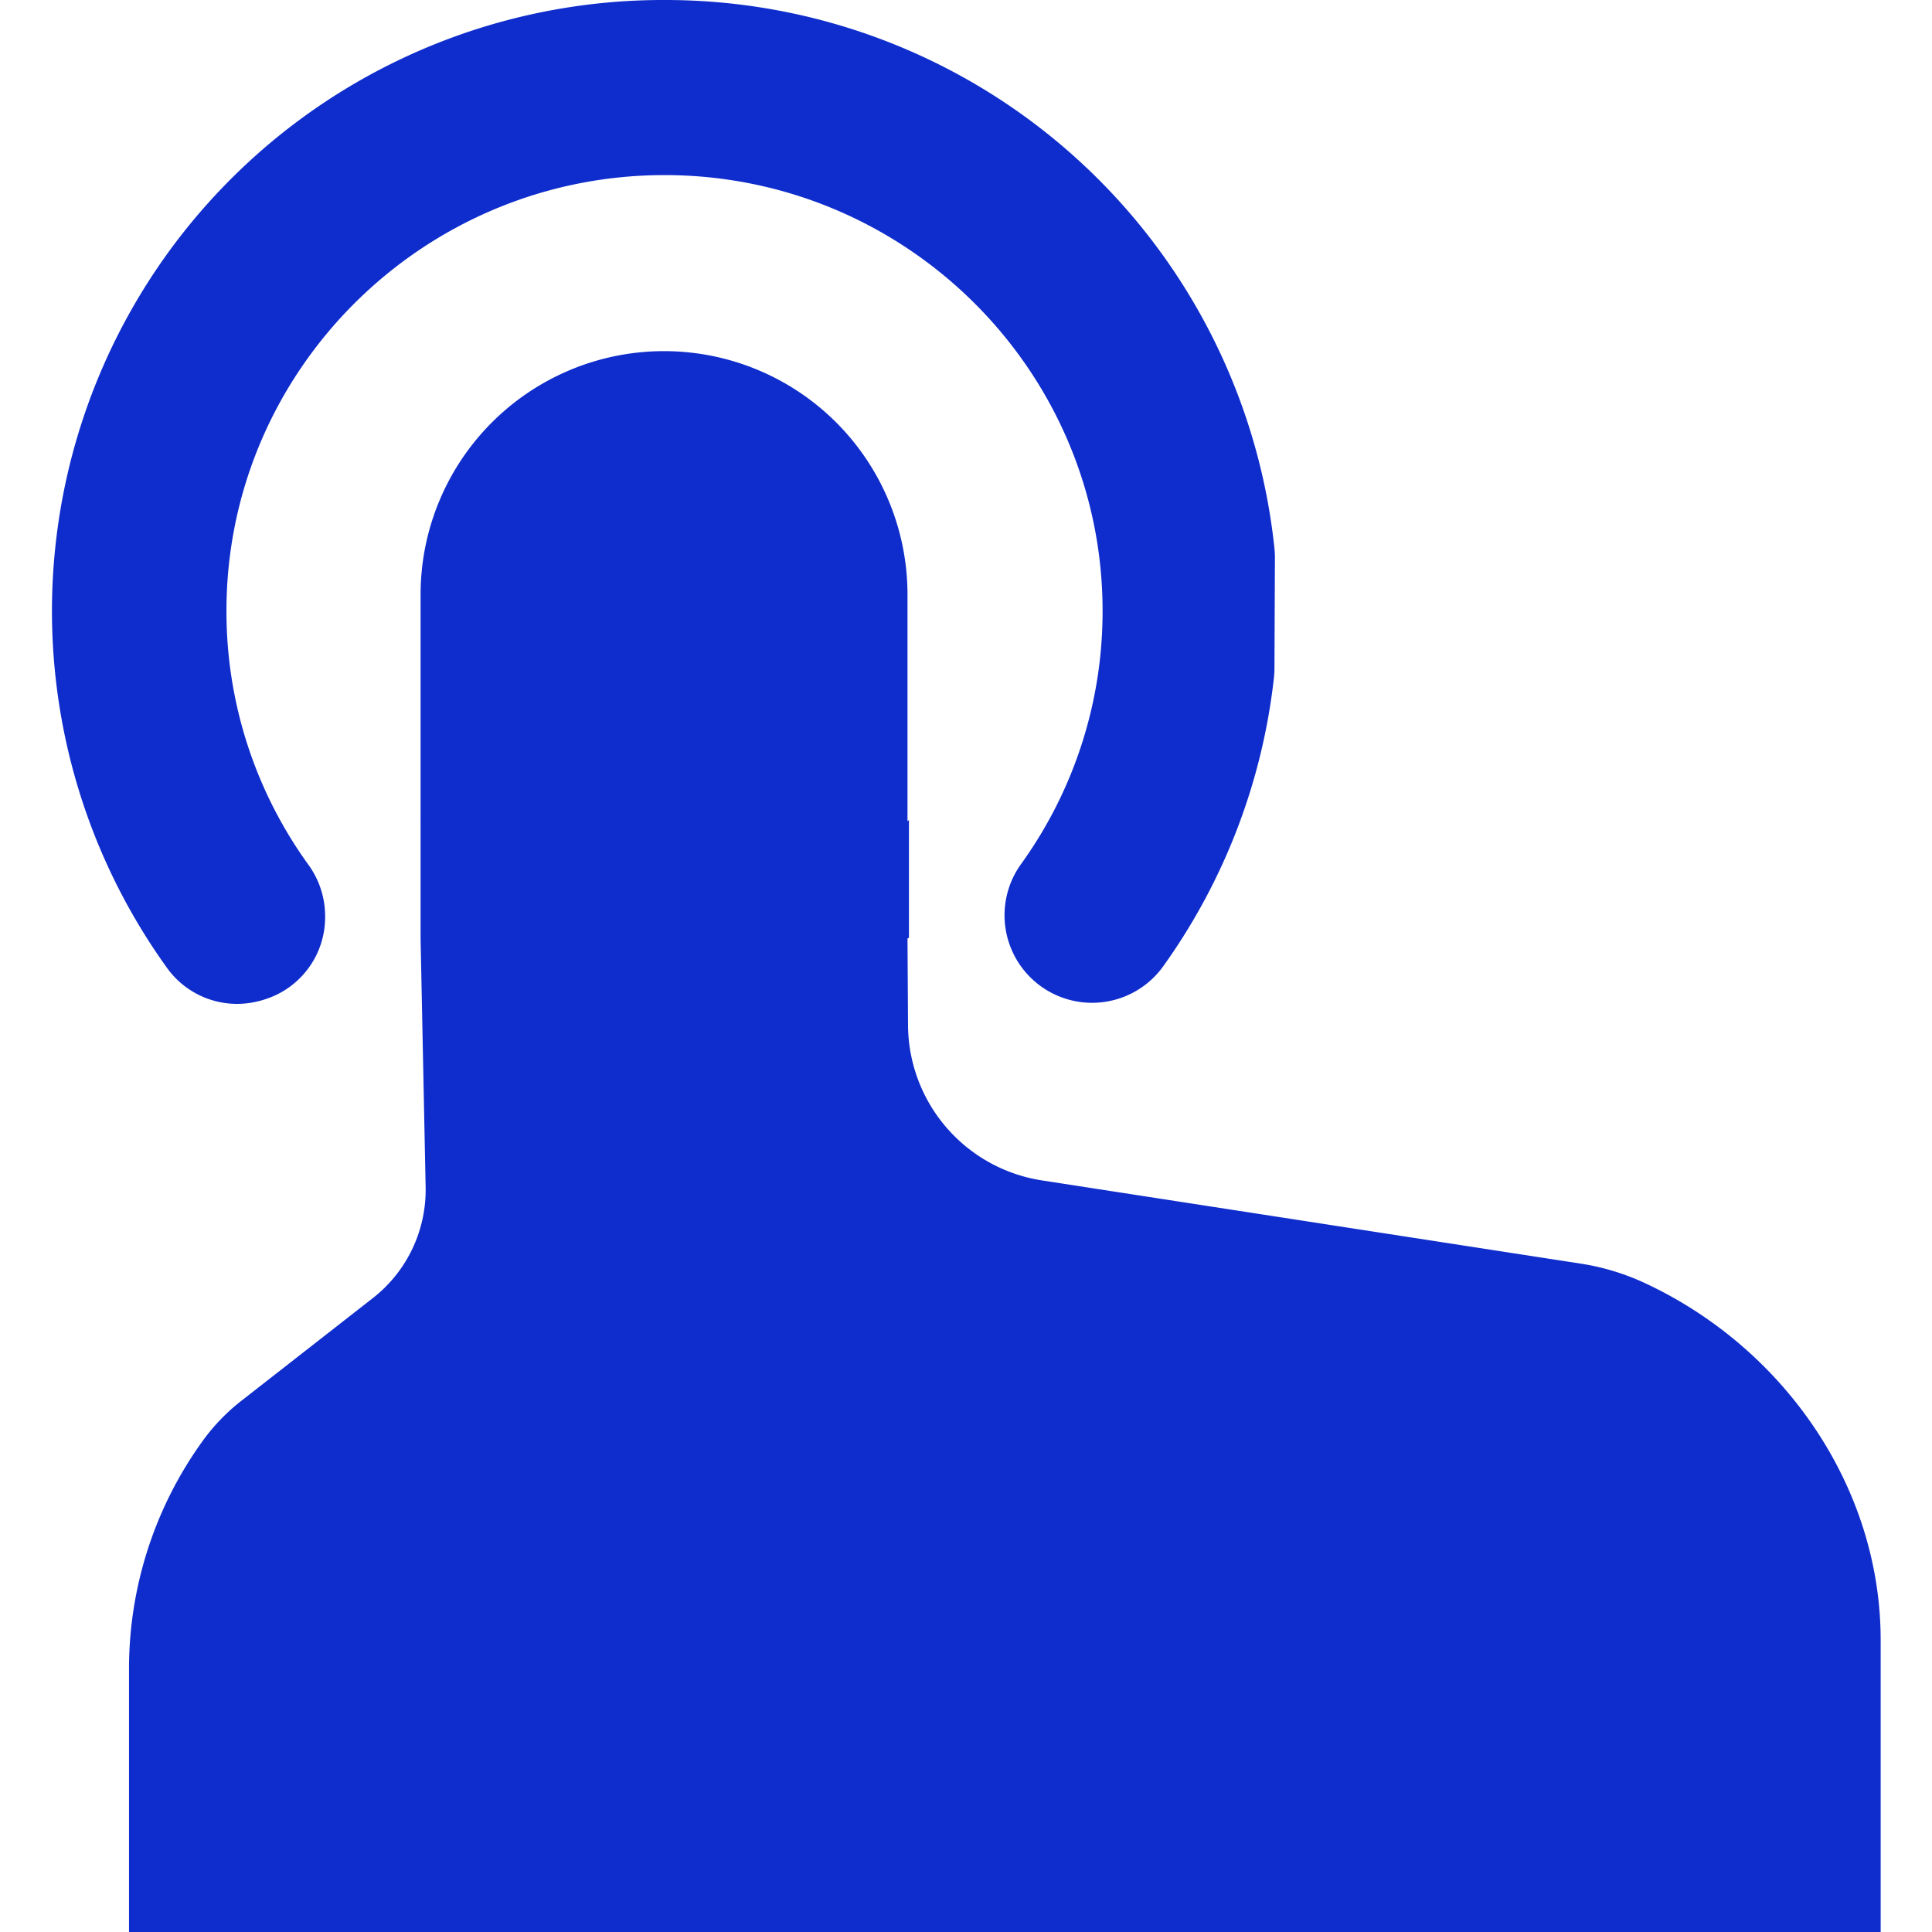
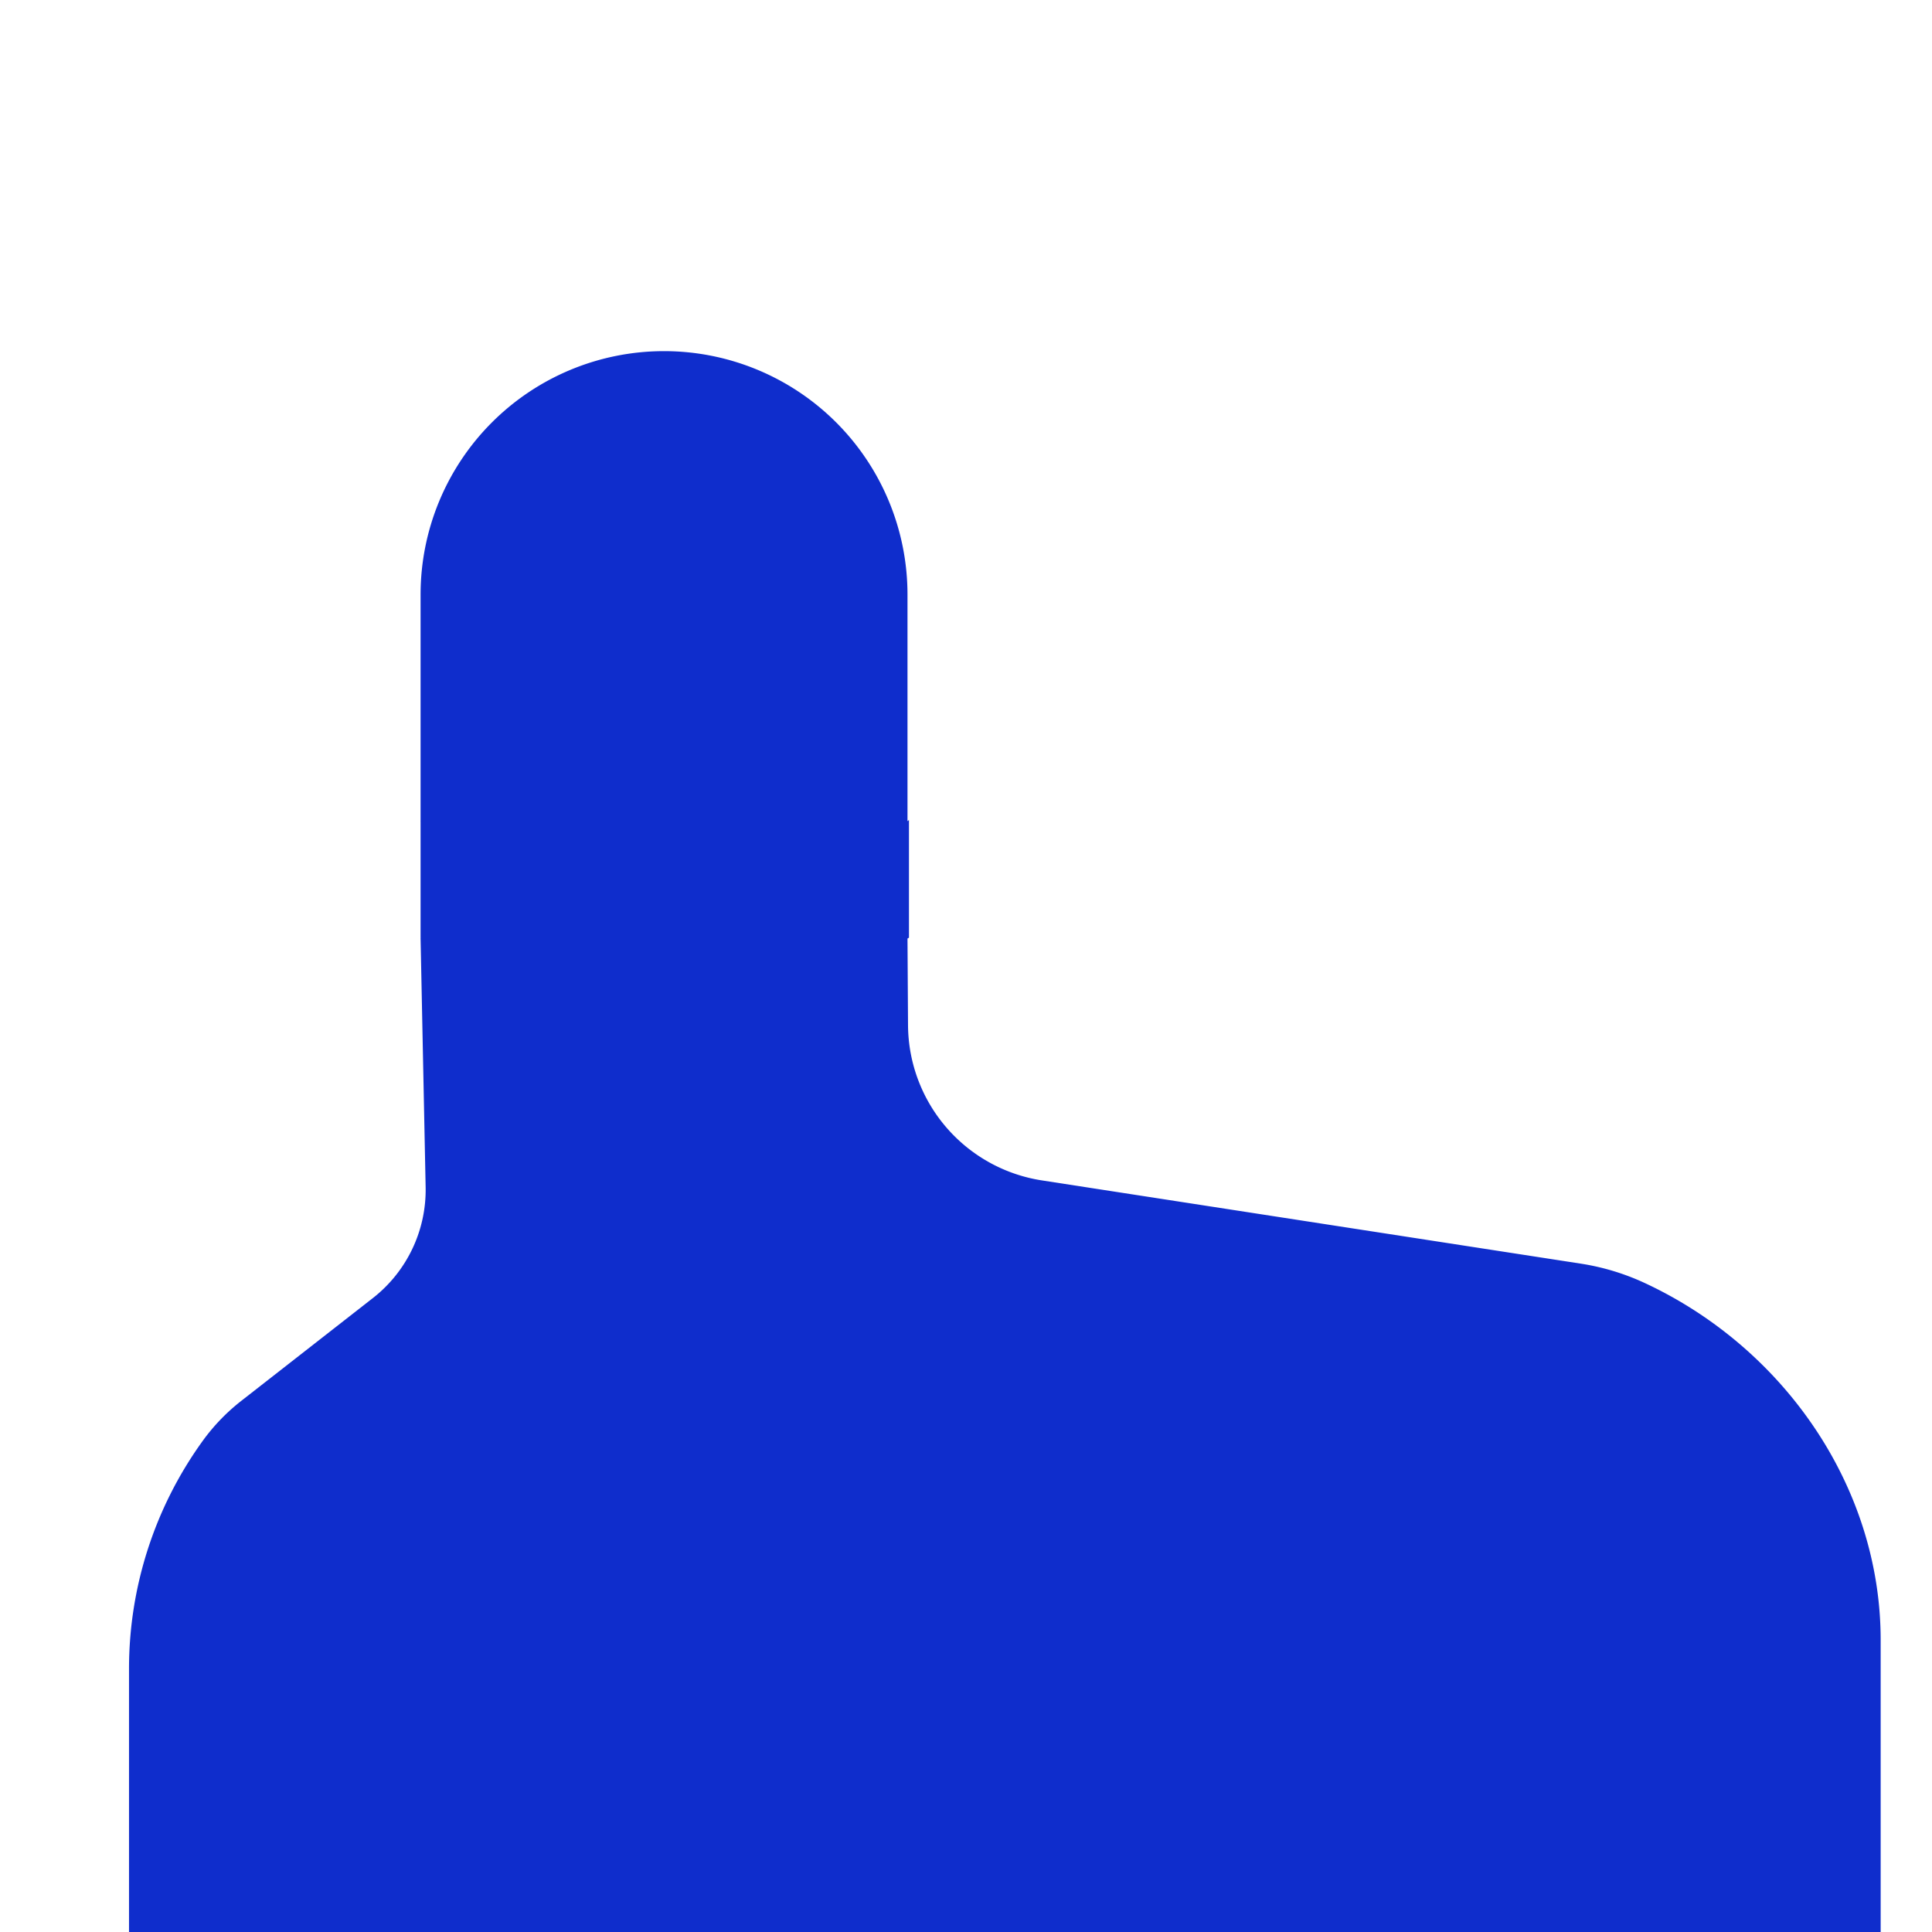
<svg xmlns="http://www.w3.org/2000/svg" class="icon" width="200px" height="200.00px" viewBox="0 0 1024 1024" version="1.1">
-   <path d="M675.735 295.826l-0.247 58.479a46.092 46.092 0 0 1-0.296 5.083 324.188 324.188 0 0 1-58.713 152.835 46.401 46.401 0 0 1-84.054-27.142 46.351 46.351 0 0 1 8.784-27.142 228.969 228.969 0 0 0 43.181-134.181c0-127.346-104.152-230.955-232.176-230.955s-232.189 103.634-232.189 230.955a228.956 228.956 0 0 0 43.44 134.576 46.327 46.327 0 0 1 8.858 27.241 45.648 45.648 0 0 1-32.077 44.155 48.116 48.116 0 0 1-14.681 2.344 45.71 45.71 0 0 1-37.296-19.419A323.855 323.855 0 0 1 352.287 0.001a324.534 324.534 0 0 1 323.213 290.791c0.16 1.641 0.234 3.343 0.234 5.034z" fill="#0f2dcc" />
  <path d="M996.789 869.253v154.747H68.38v-139.535a206.219 206.219 0 0 1 39.159-120.906 104.867 104.867 0 0 1 20.406-21.122l69.718-54.457a72.79 72.79 0 0 0 27.932-58.812l-2.677-131.701c-0.173-0.099 0.173-0.197 0-0.296v-62.328c0.173 0.136-0.173 0.271 0 0.407v-120.104a129.036 129.036 0 0 1 258.072 0v120.092l0.777-0.629v62.378l-0.777 0.469 0.284 45.969a83.733 83.733 0 0 0 70.964 82.216l285.548 44.106a126.211 126.211 0 0 1 33.94 10.265c73.444 34.137 125.064 107.717 125.064 189.242z" fill="#0f2dcc" />
</svg>